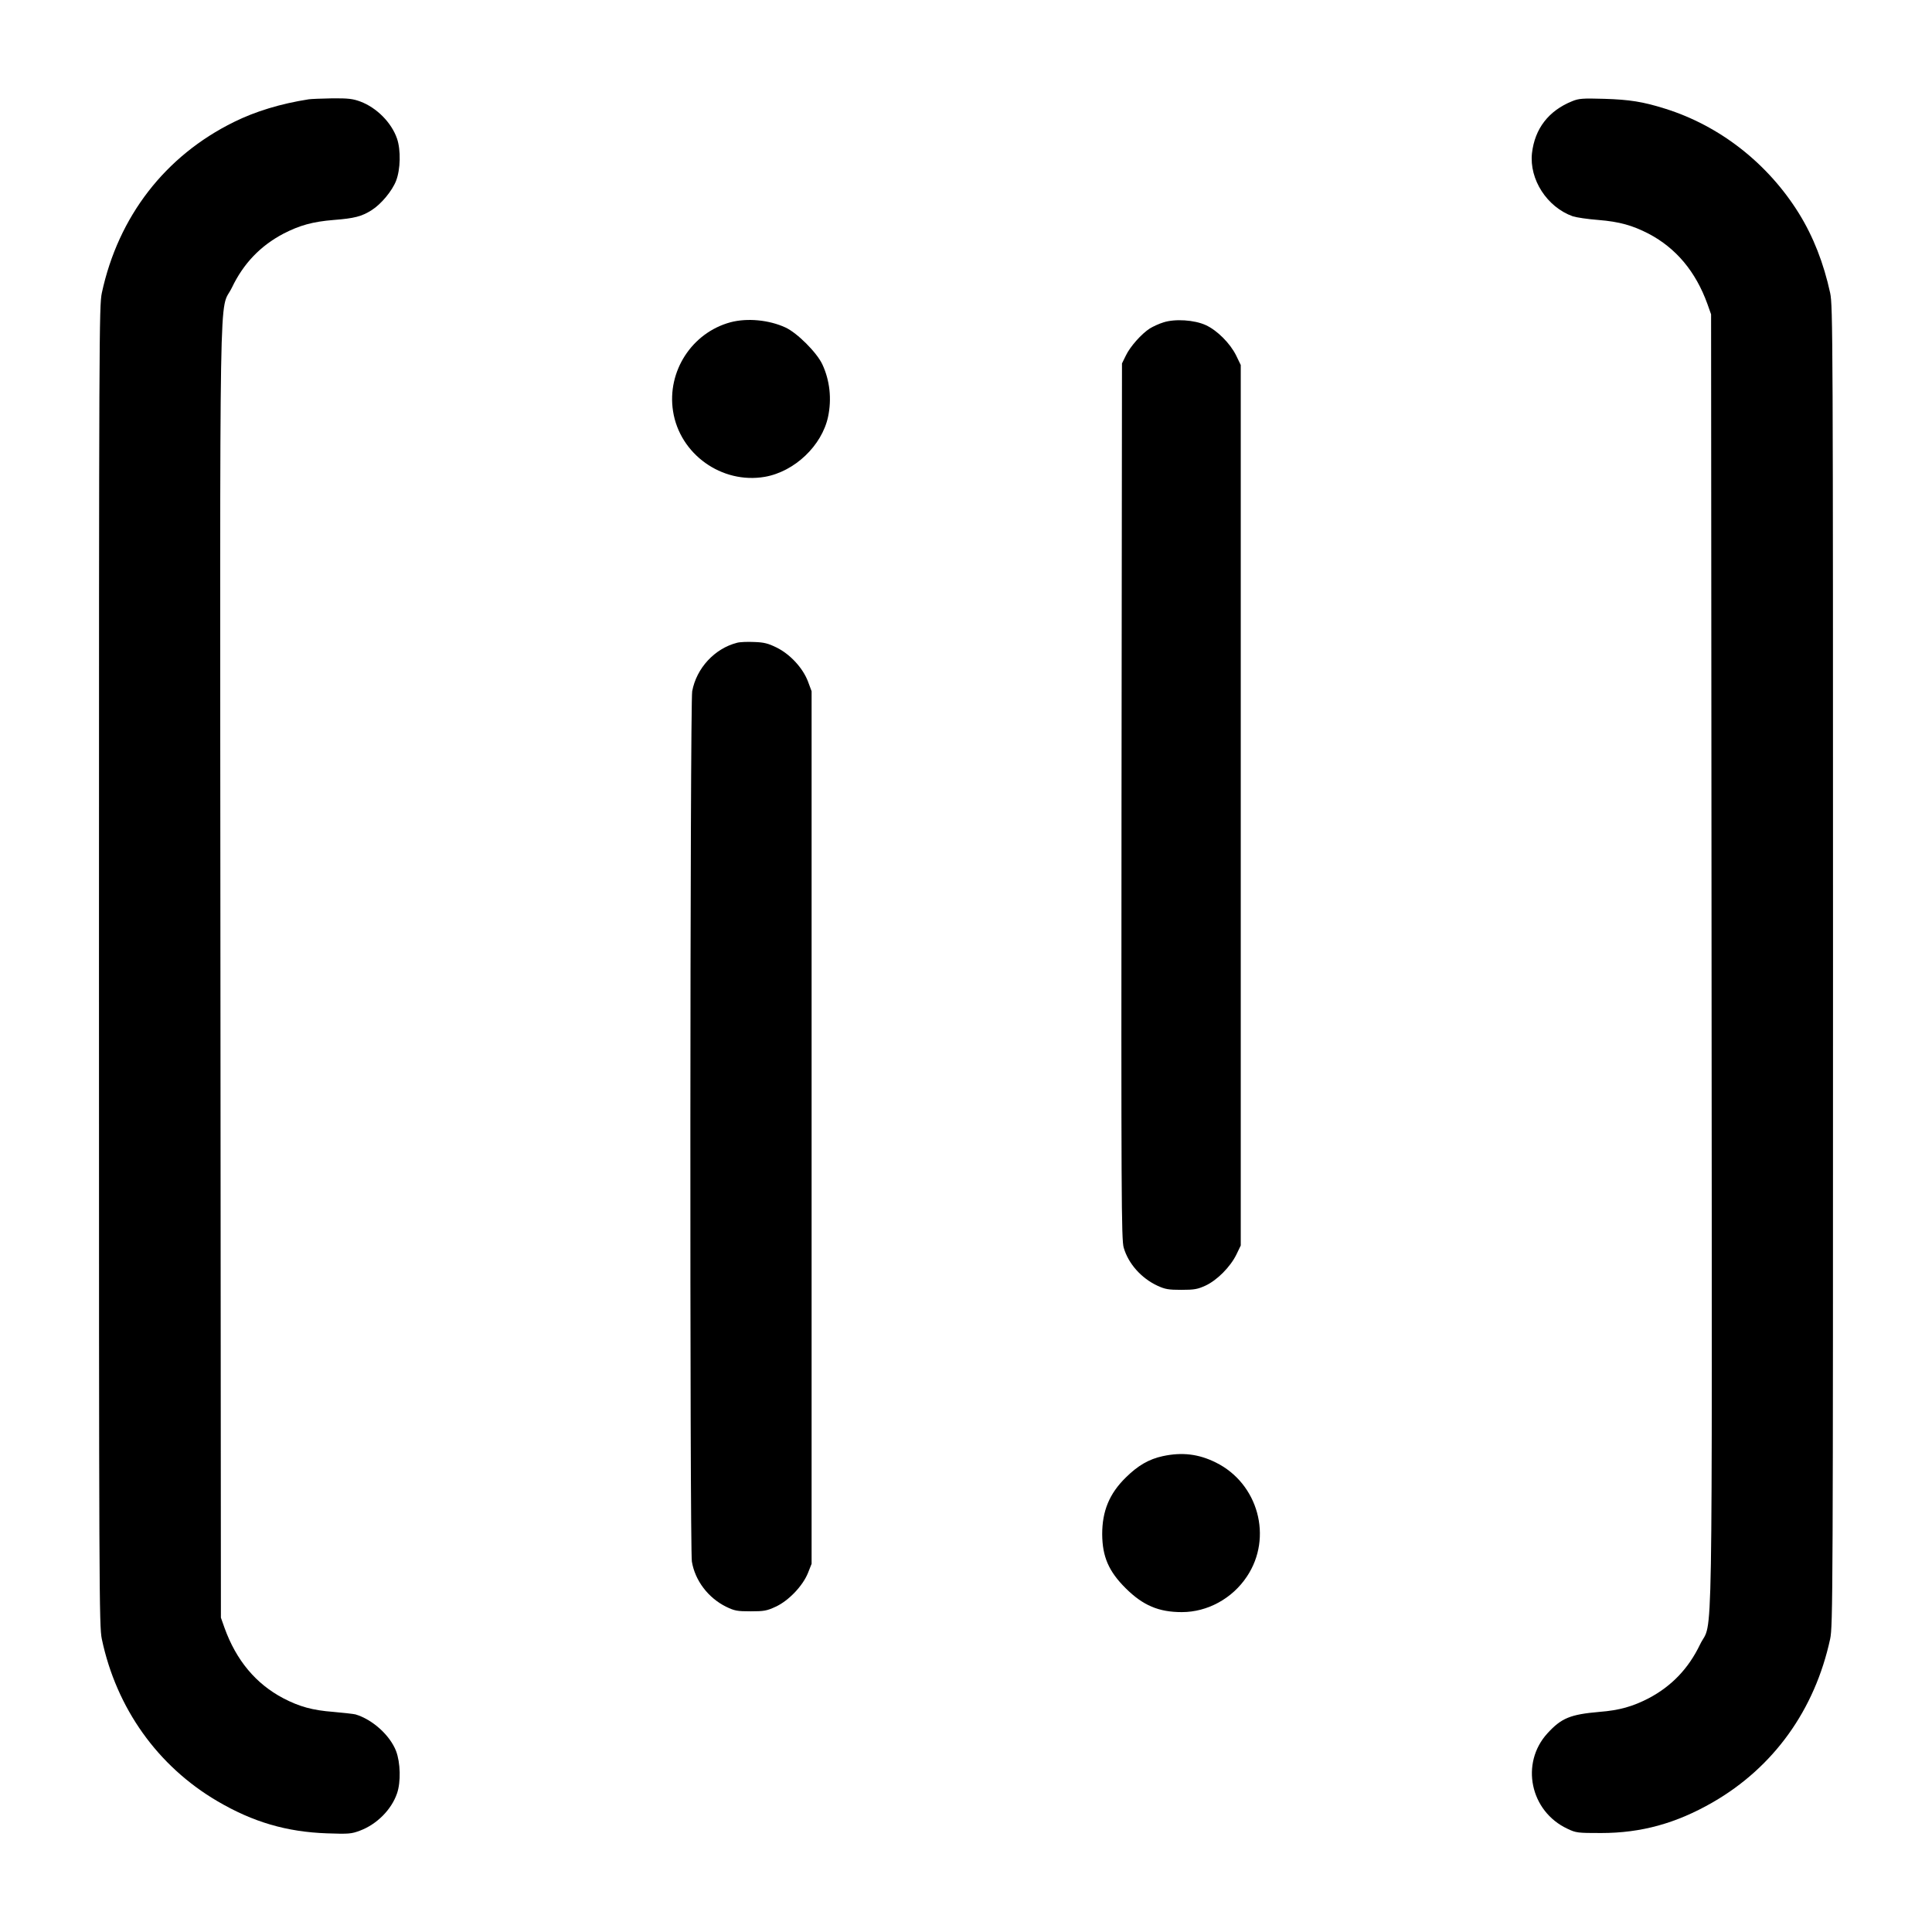
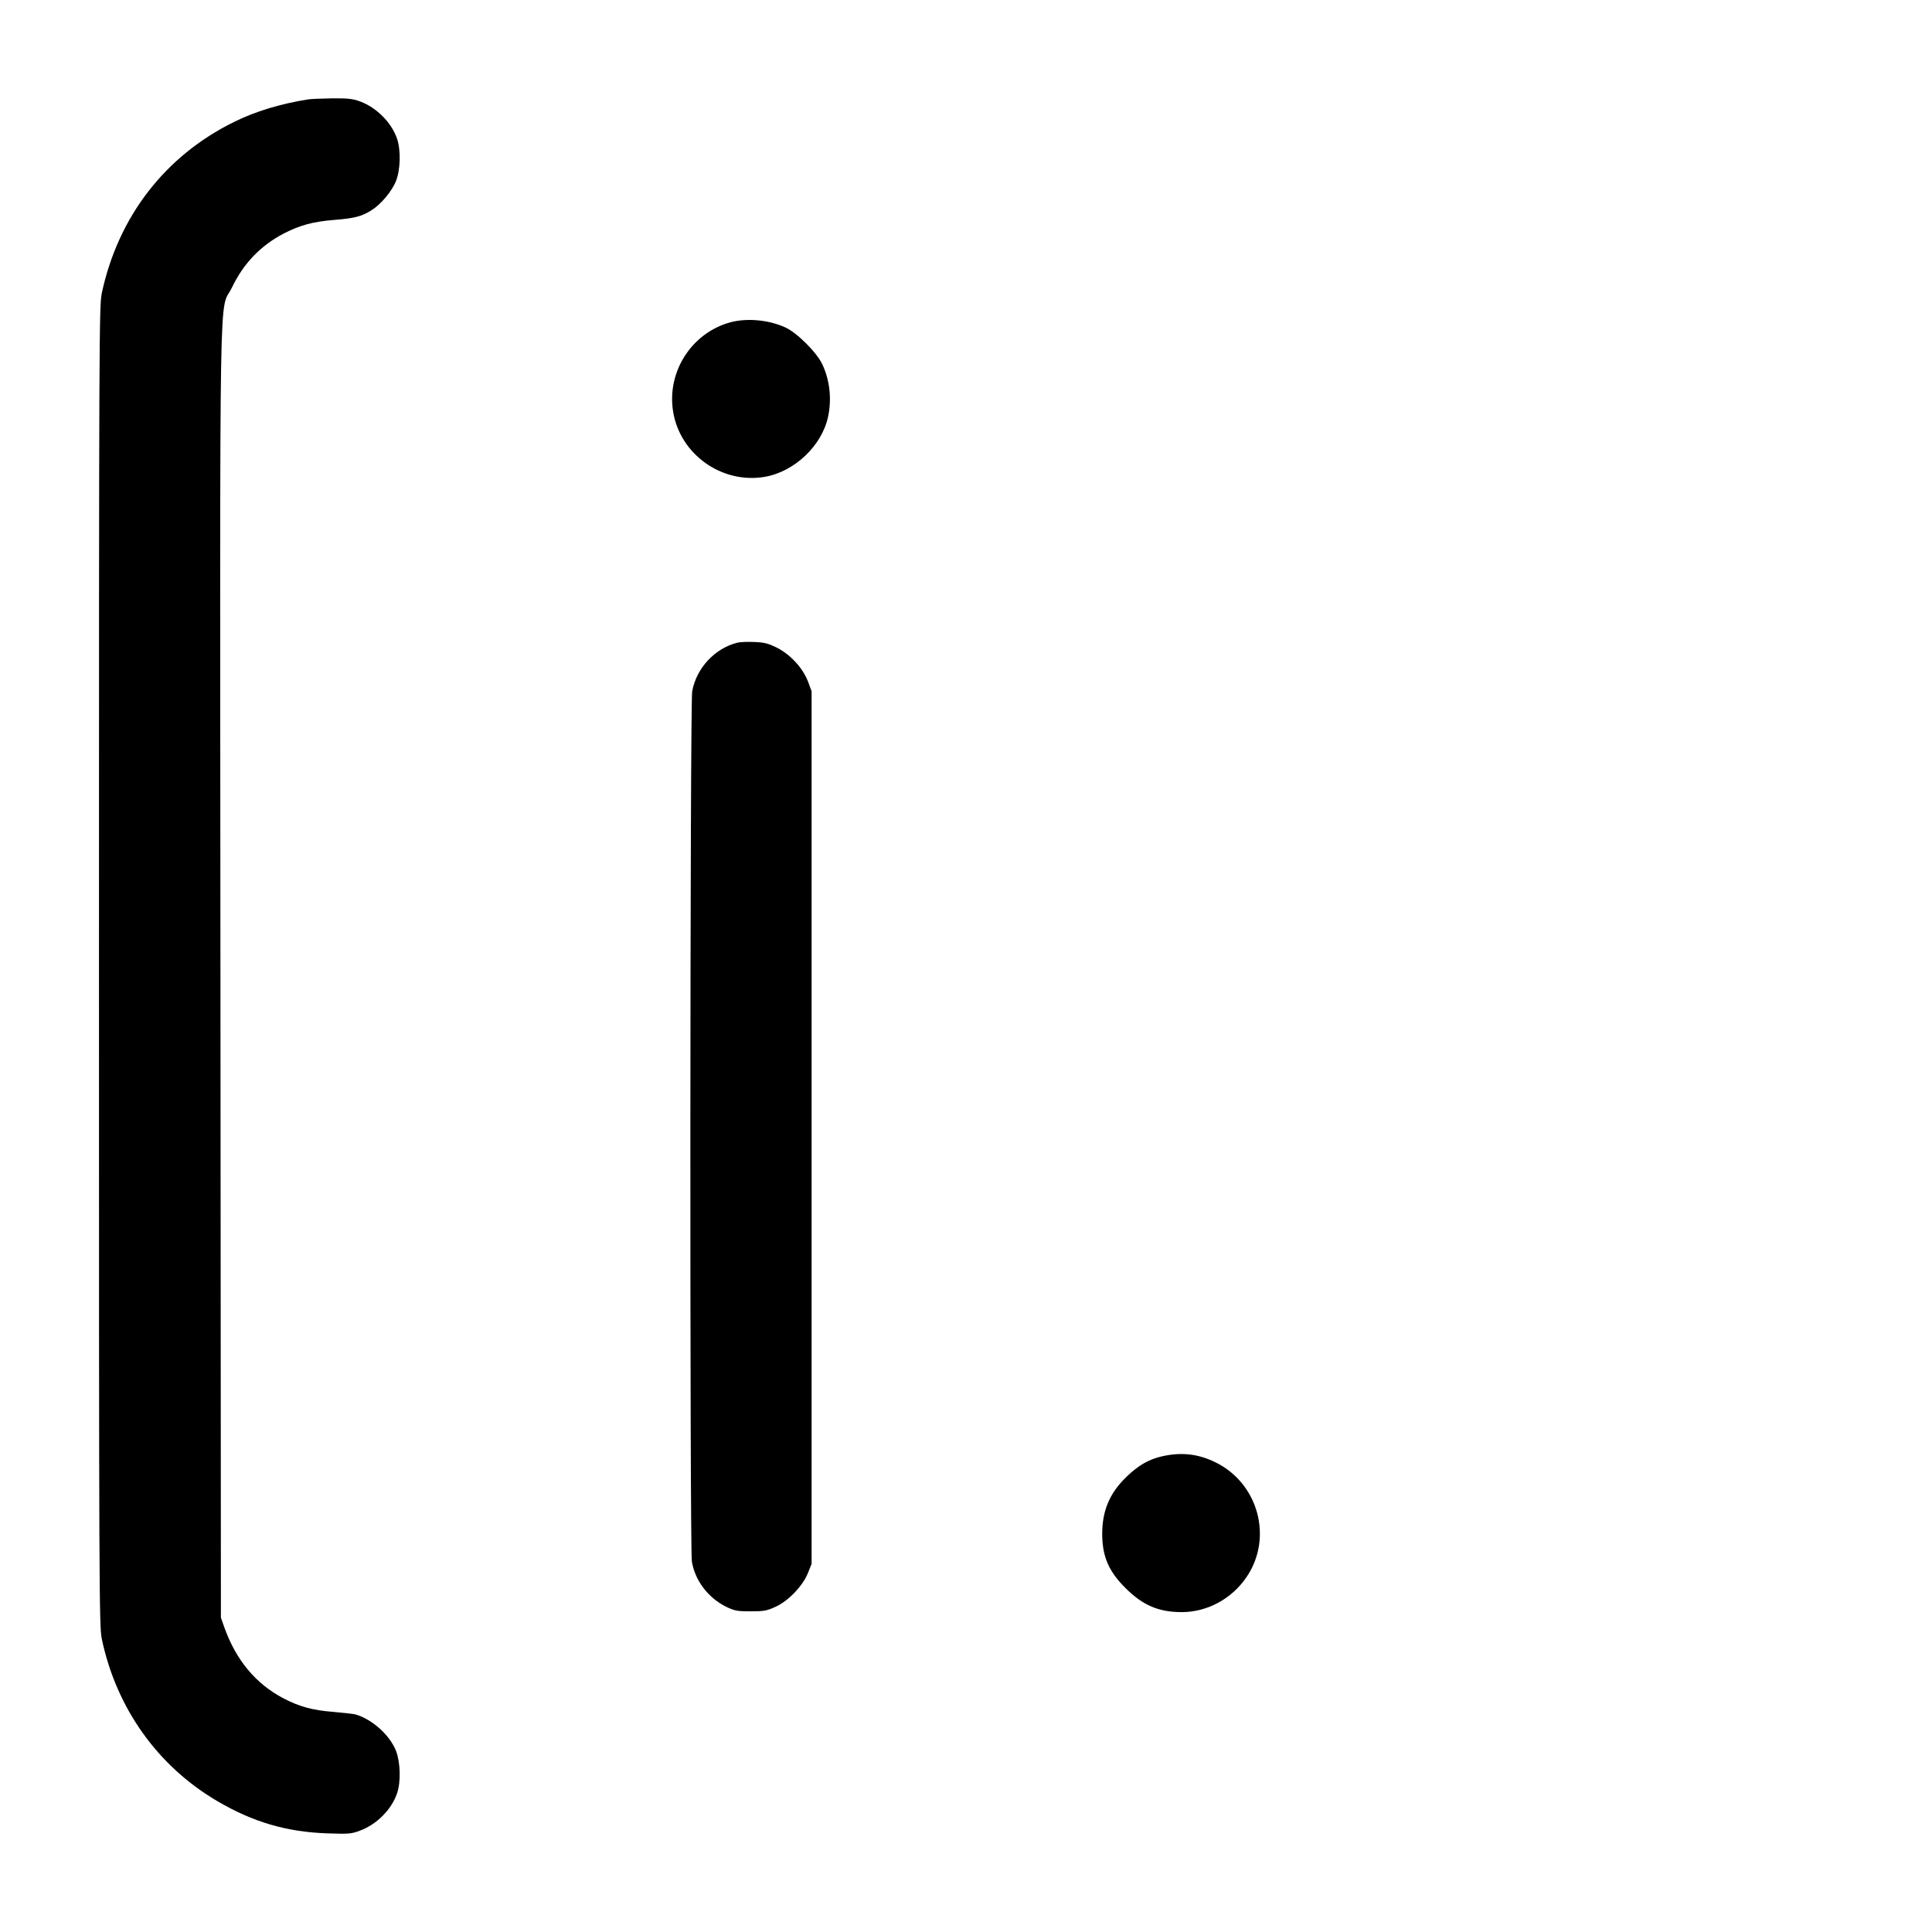
<svg xmlns="http://www.w3.org/2000/svg" version="1.0" width="1220pt" height="1220pt" viewBox="0 0 1220 1220" preserveAspectRatio="xMidYMid meet">
  <g transform="translate(0,1220) scale(0.1,-0.1)" fill="#000000" stroke="none">
    <path d="M1950 11573 c-179 -28 -336 -76 -472 -143 -435 -214 -731 -597 -835 -1080 -17 -82 -18 -255 -18 -4250 0 -3966 1 -4169 18 -4250 92 -437 353 -803 730 -1024 225 -132 437 -194 692 -203 138 -5 155 -3 208 17 107 40 199 133 234 235 25 72 22 194 -6 268 -39 100 -149 199 -256 231 -11 3 -74 10 -140 16 -132 10 -214 33 -316 86 -173 91 -297 239 -371 444 l-23 65 -3 4080 c-3 4575 -10 4148 73 4320 73 152 180 263 324 339 103 53 184 76 318 87 130 10 177 22 240 62 60 38 129 121 154 185 28 72 31 194 6 267 -35 101 -128 195 -232 234 -46 17 -76 21 -178 20 -67 -1 -133 -4 -147 -6z" />
-     <path d="M9928 11561 c-149 -60 -236 -173 -254 -328 -18 -166 95 -341 258 -399 22 -7 94 -18 161 -23 134 -11 215 -34 318 -87 173 -91 297 -239 371 -444 l23 -65 3 -4080 c3 -4575 10 -4148 -73 -4320 -73 -152 -180 -263 -324 -339 -101 -52 -184 -76 -311 -86 -184 -16 -240 -39 -328 -135 -173 -189 -110 -493 126 -603 54 -26 65 -27 212 -27 254 0 474 61 704 193 386 222 646 584 743 1033 17 80 18 271 18 4249 0 3995 -1 4168 -18 4250 -41 188 -106 355 -197 502 -196 316 -500 554 -846 662 -140 44 -224 57 -384 62 -136 4 -161 2 -202 -15z" />
    <path d="M4613 10165 c-244 -66 -402 -310 -363 -561 42 -272 308 -462 580 -415 188 33 360 197 399 379 24 113 11 230 -36 331 -35 75 -159 199 -233 233 -104 48 -241 61 -347 33z" />
-     <path d="M7346 10164 c-27 -8 -65 -26 -85 -38 -53 -34 -125 -115 -152 -172 l-24 -49 -3 -2765 c-2 -2504 -1 -2769 14 -2819 29 -100 110 -192 213 -240 48 -22 69 -26 151 -26 82 0 103 4 153 27 73 34 156 118 194 195 l28 58 0 2780 0 2780 -29 60 c-38 77 -120 159 -192 192 -72 33 -195 41 -268 17z" />
    <path d="M4654 8141 c-141 -36 -256 -160 -283 -306 -14 -75 -16 -5412 -2 -5496 20 -120 103 -229 216 -285 54 -26 70 -29 155 -29 84 0 102 3 158 29 81 37 171 131 204 213 l23 58 0 2755 0 2755 -23 62 c-33 86 -113 172 -198 214 -53 26 -79 33 -142 35 -42 2 -91 0 -108 -5z" />
    <path d="M7343 3005 c-88 -19 -157 -59 -234 -135 -104 -102 -149 -212 -149 -358 1 -142 41 -235 149 -342 109 -108 208 -150 354 -150 162 0 319 86 411 225 165 247 71 588 -197 720 -109 54 -213 66 -334 40z" />
  </g>
</svg>